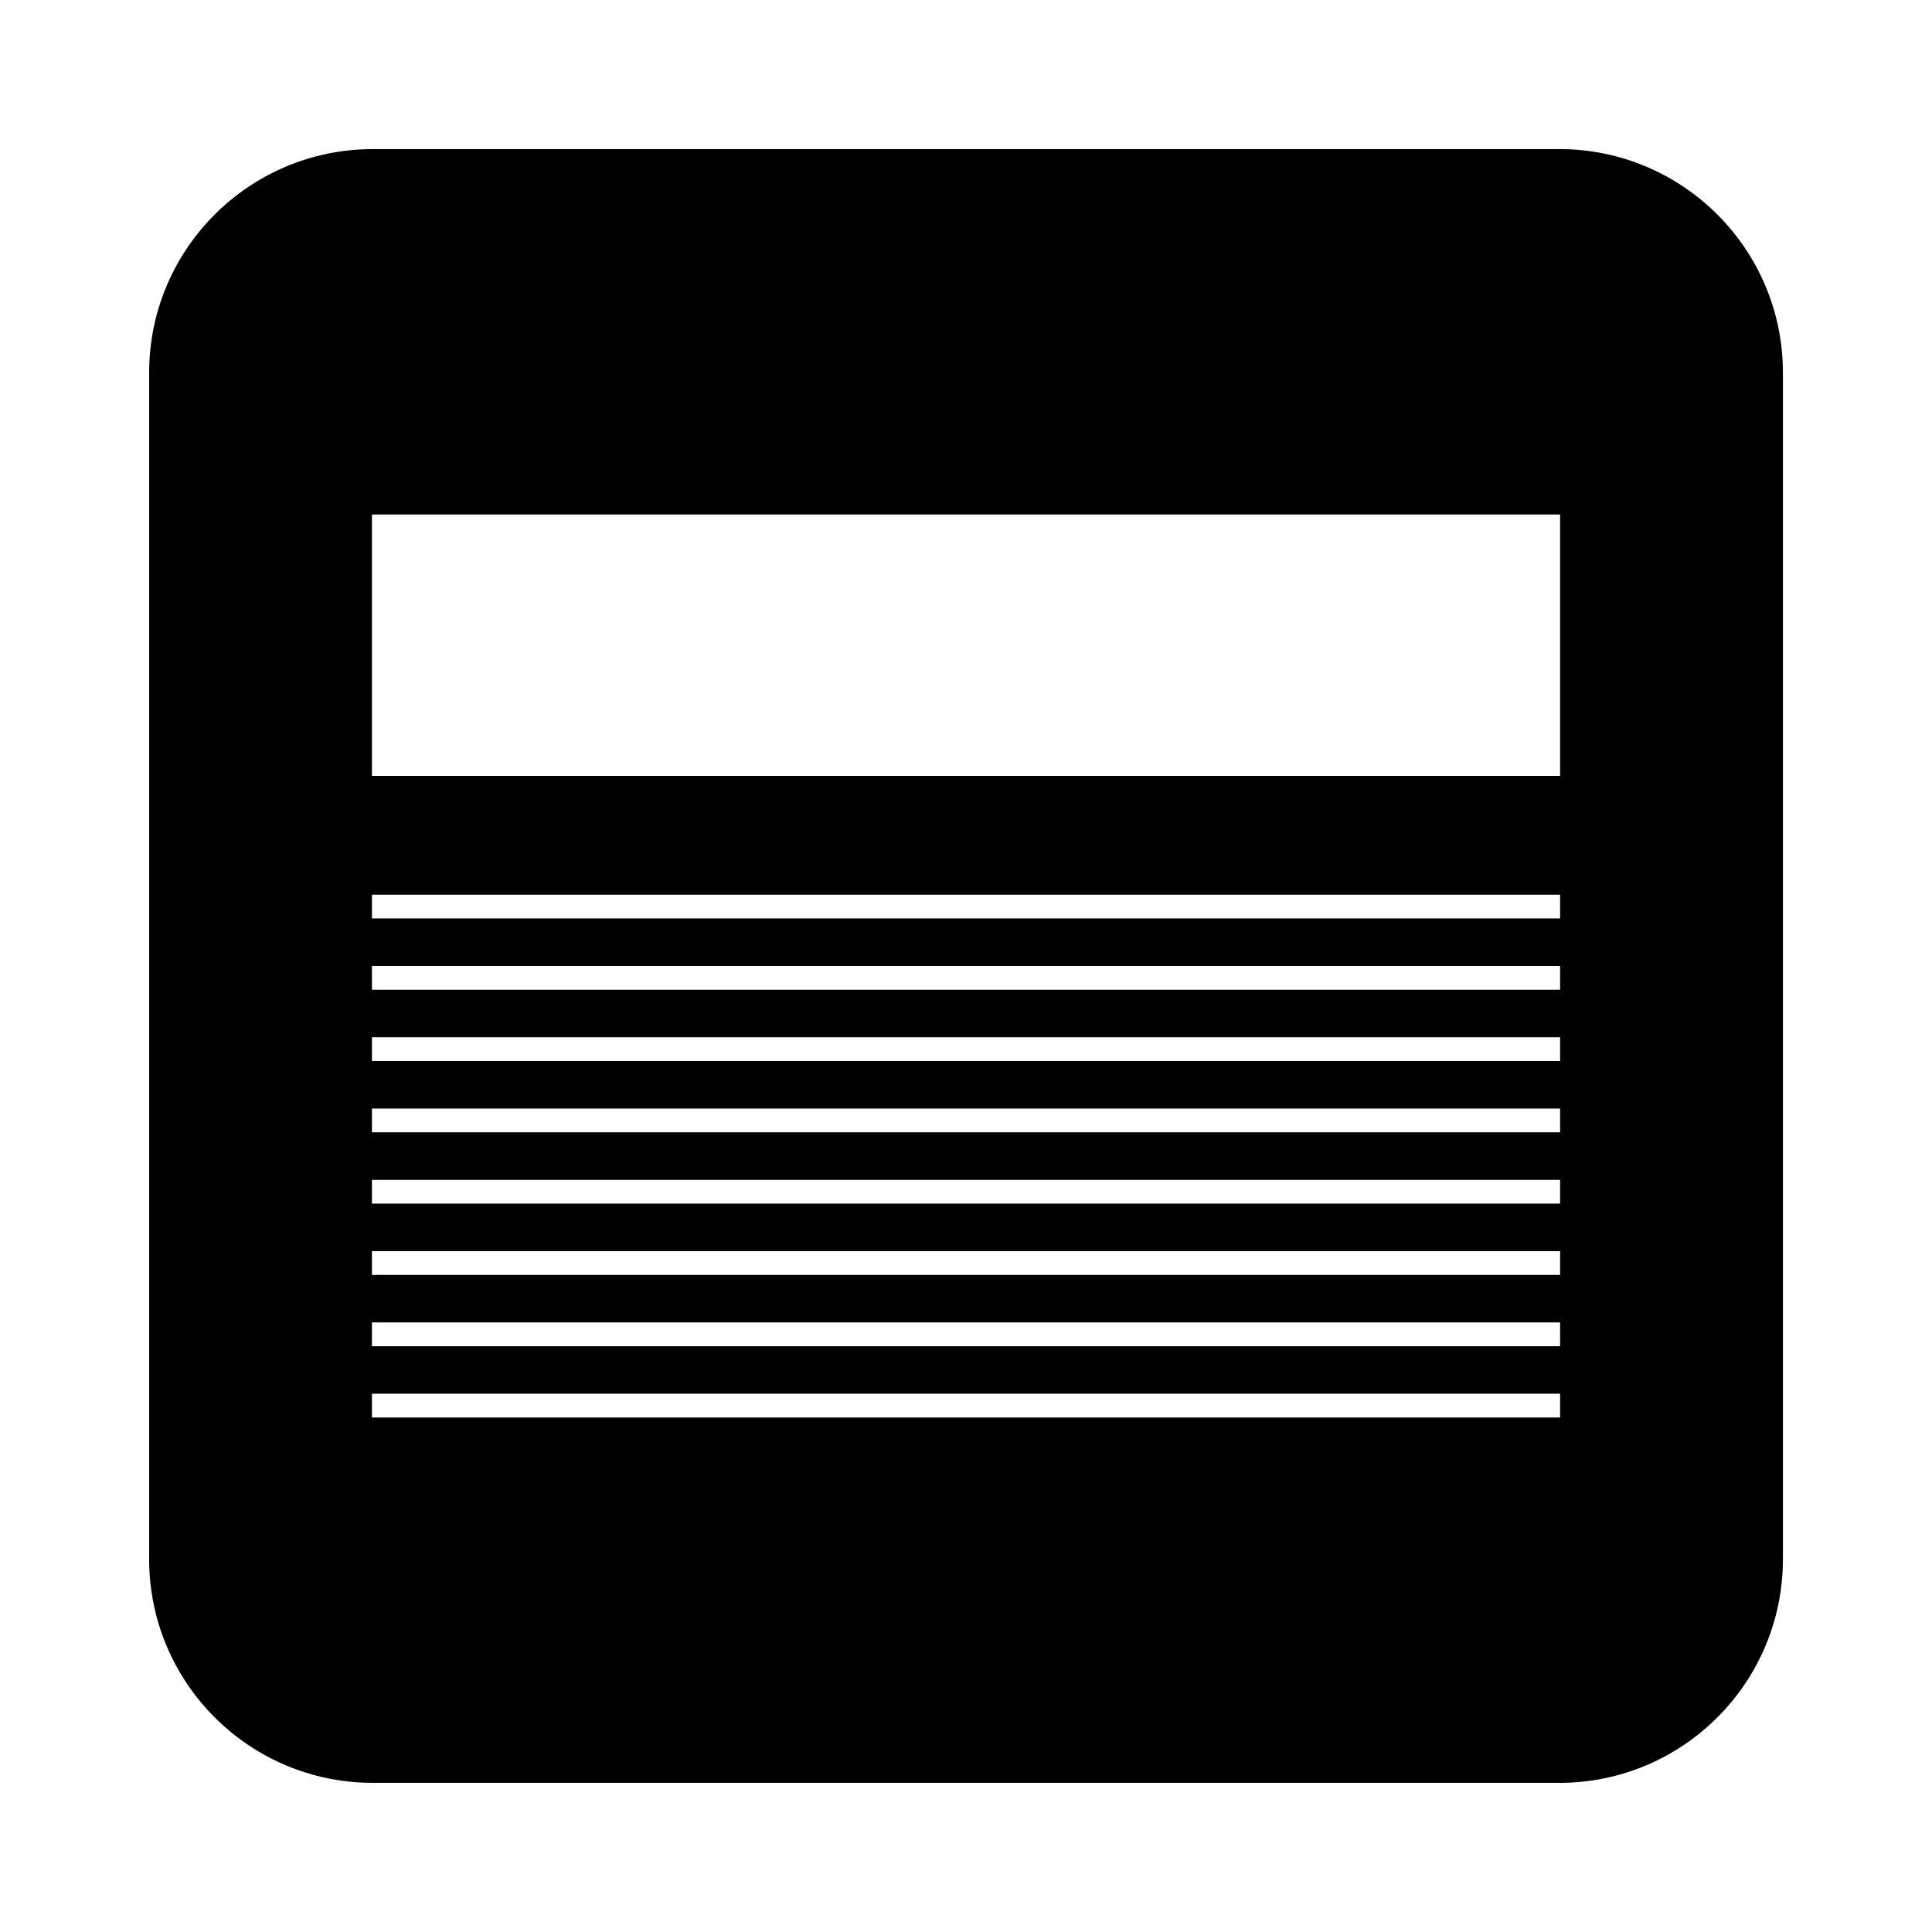
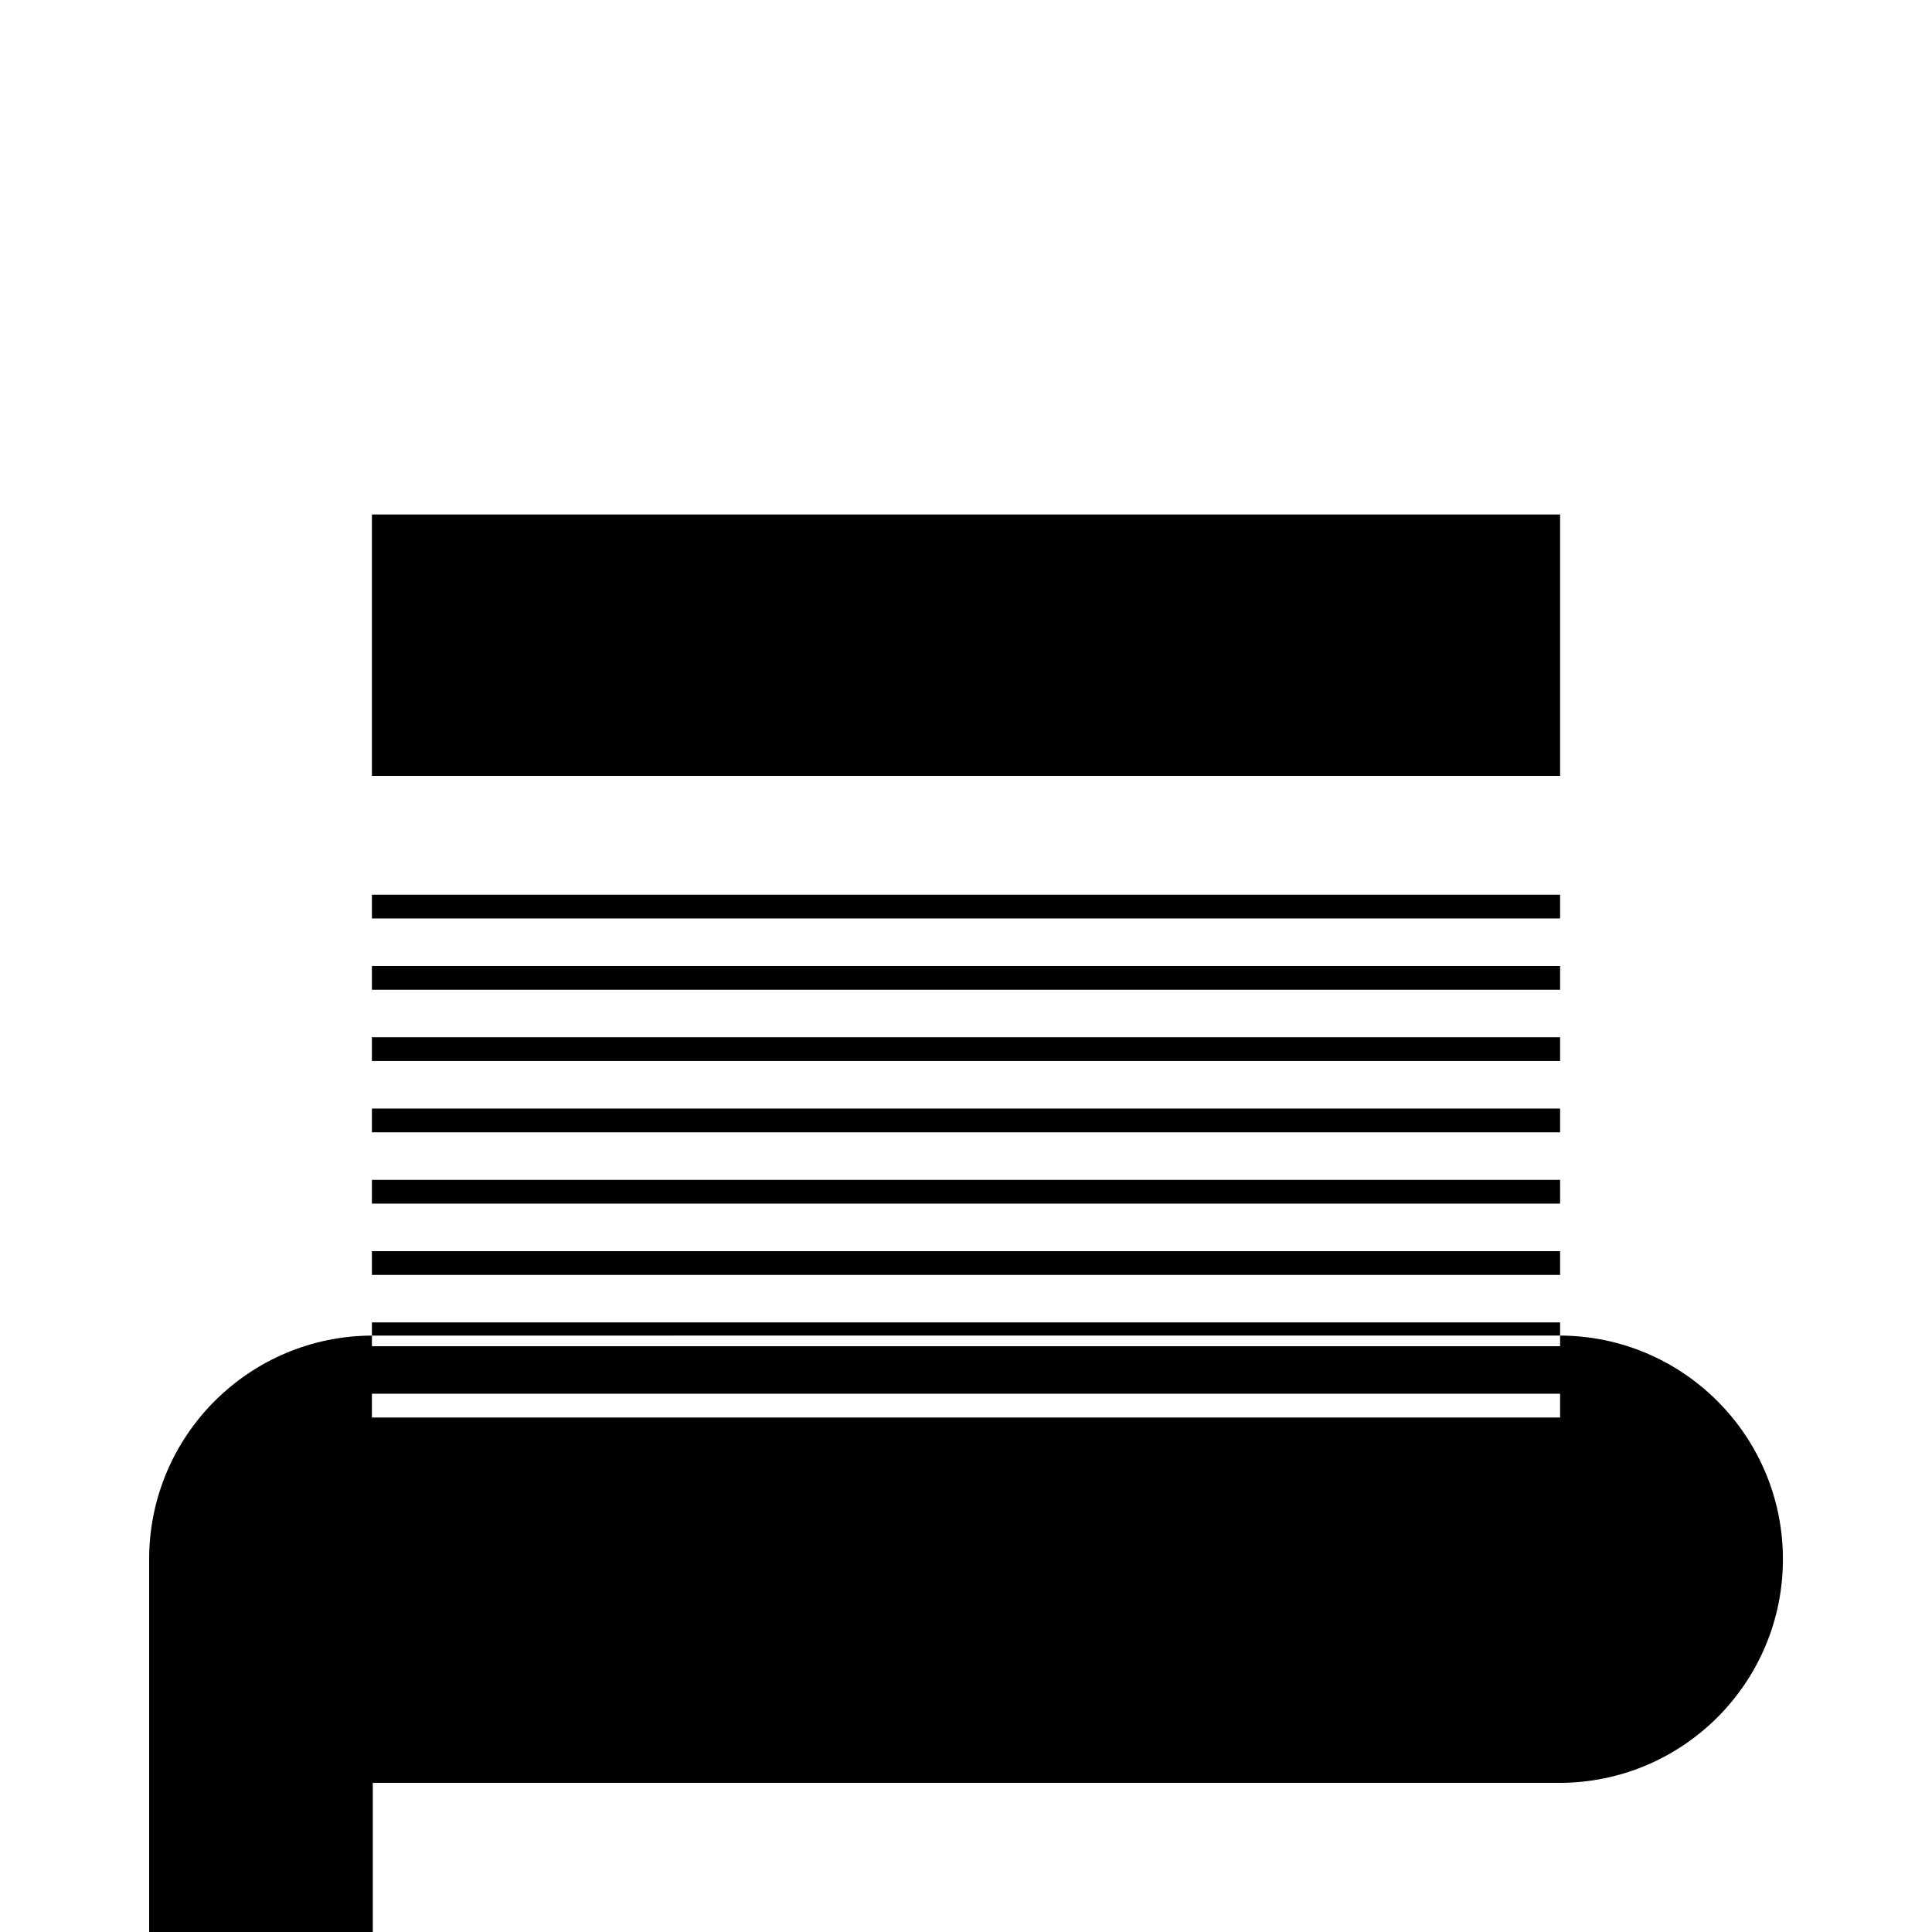
<svg xmlns="http://www.w3.org/2000/svg" fill="#000000" width="800px" height="800px" version="1.1" viewBox="144 144 512 512">
-   <path d="m242.79 616.48h314.43c32.73 0 59.27-26.535 59.27-59.27v-314.43c0-32.73-26.535-59.27-59.27-59.27l-314.43 0.004c-32.73 0-59.266 26.535-59.266 59.266v314.43c0 32.723 26.535 59.262 59.266 59.262zm-0.227-336.14h314.88v69.273h-314.88zm0 100.76h314.88v6.297h-314.88zm0 18.895h314.88v6.297h-314.88zm0 18.891h314.88v6.297h-314.88zm0 18.895h314.88v6.297h-314.88zm0 18.891h314.88l-0.004 6.301h-314.88zm0 18.895h314.88v6.297h-314.88zm0 18.891h314.88v6.297l-314.88 0.004zm0 18.895h314.88v6.297h-314.88z" />
+   <path d="m242.79 616.48h314.43c32.73 0 59.27-26.535 59.27-59.27c0-32.73-26.535-59.27-59.27-59.27l-314.43 0.004c-32.73 0-59.266 26.535-59.266 59.266v314.43c0 32.723 26.535 59.262 59.266 59.262zm-0.227-336.14h314.88v69.273h-314.88zm0 100.76h314.88v6.297h-314.88zm0 18.895h314.88v6.297h-314.88zm0 18.891h314.88v6.297h-314.88zm0 18.895h314.88v6.297h-314.88zm0 18.891h314.88l-0.004 6.301h-314.88zm0 18.895h314.88v6.297h-314.88zm0 18.891h314.88v6.297l-314.88 0.004zm0 18.895h314.88v6.297h-314.88z" />
</svg>